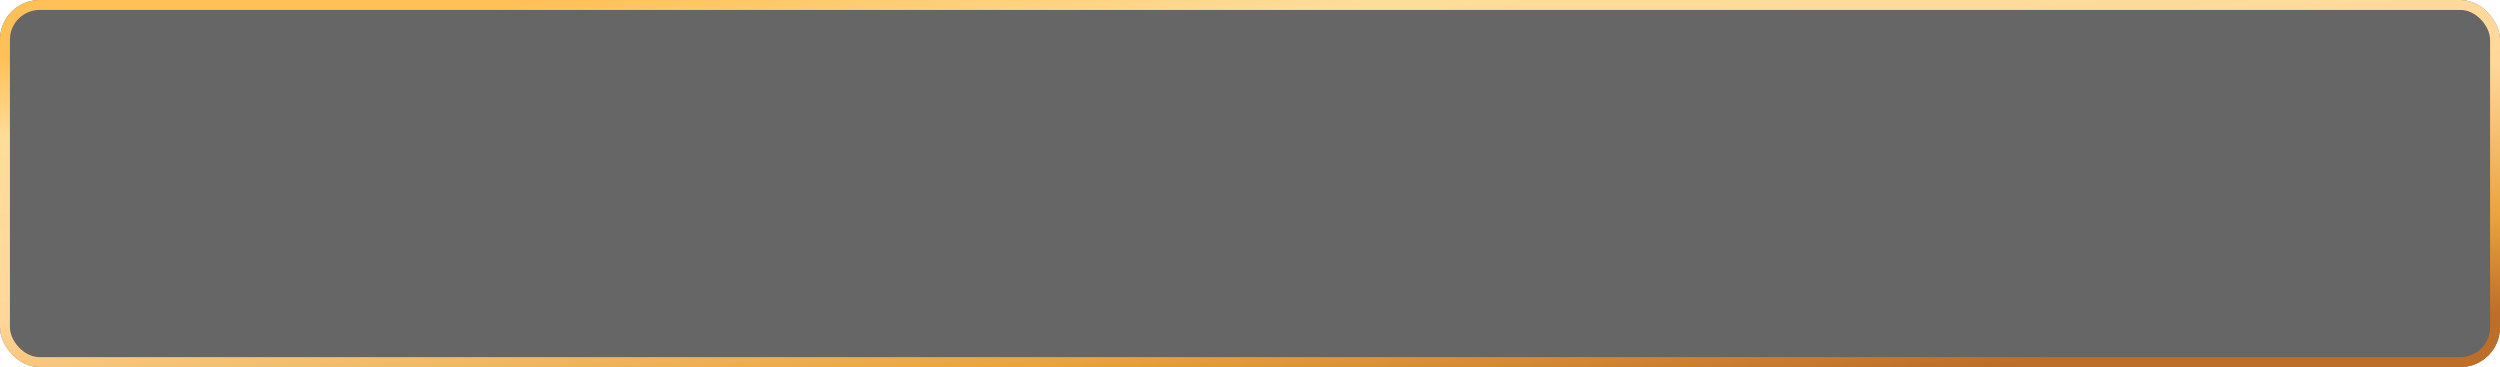
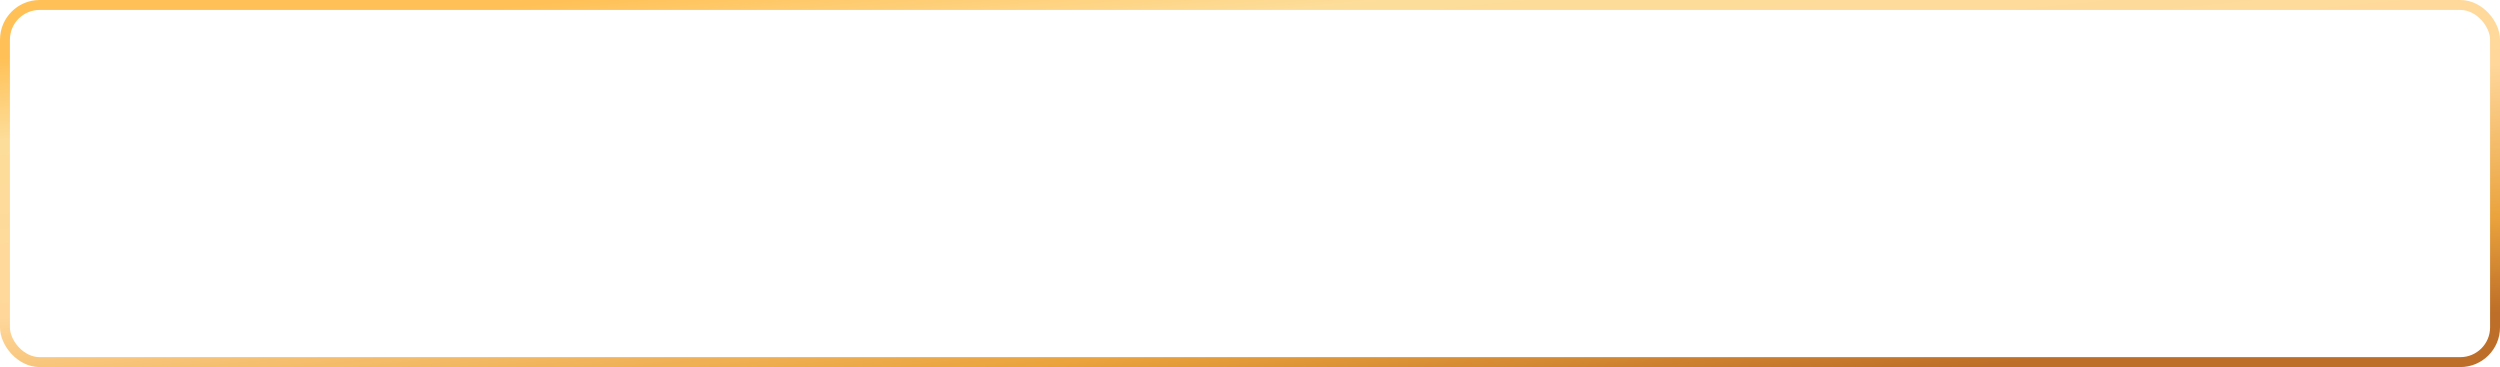
<svg xmlns="http://www.w3.org/2000/svg" width="252" height="37" viewBox="0 0 252 37" fill="none">
  <g filter="url(#filter0_b_426_1330)">
-     <rect width="252" height="37" rx="4" fill="#000001" fill-opacity="0.6" />
    <rect x="0.5" y="0.5" width="251" height="36" rx="3.5" stroke="url(#paint0_linear_426_1330)" />
  </g>
  <defs>
    <filter id="filter0_b_426_1330" x="-6" y="-6" width="264" height="49" filterUnits="userSpaceOnUse" color-interpolation-filters="sRGB">
      <feFlood flood-opacity="0" result="BackgroundImageFix" />
      <feGaussianBlur in="BackgroundImageFix" stdDeviation="3" />
      <feComposite in2="SourceAlpha" operator="in" result="effect1_backgroundBlur_426_1330" />
      <feBlend mode="normal" in="SourceGraphic" in2="effect1_backgroundBlur_426_1330" result="shape" />
    </filter>
    <linearGradient id="paint0_linear_426_1330" x1="35.105" y1="2.393" x2="40.245" y2="53.026" gradientUnits="userSpaceOnUse">
      <stop stop-color="#FFC157" />
      <stop offset="0.16" stop-color="#FDDD9A" />
      <stop offset="0.51" stop-color="#FFD79B" />
      <stop offset="0.81" stop-color="#EAA33D" />
      <stop offset="1" stop-color="#BD6E28" />
    </linearGradient>
  </defs>
</svg>